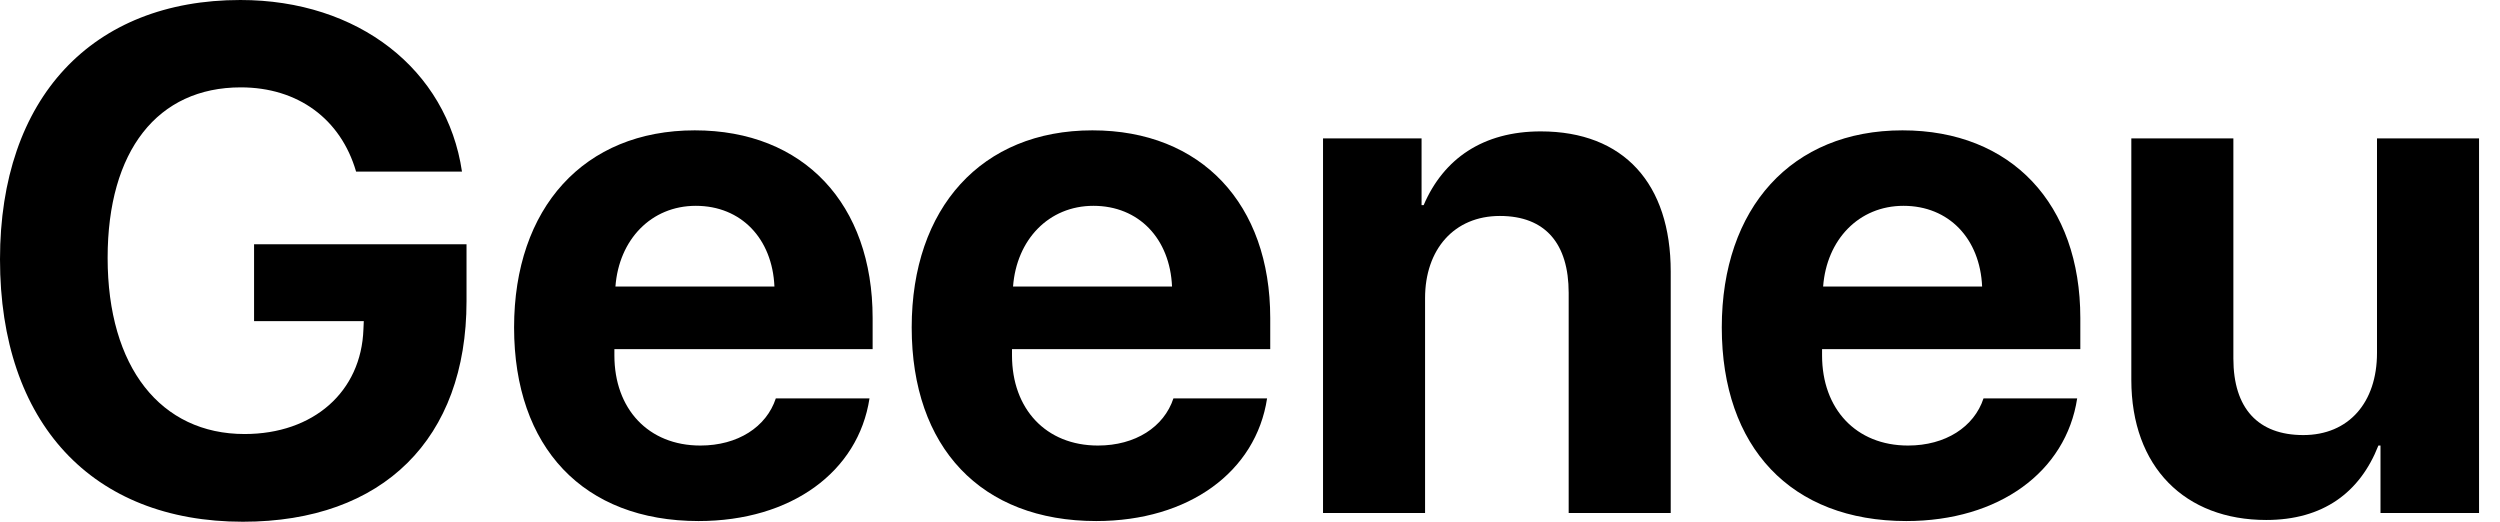
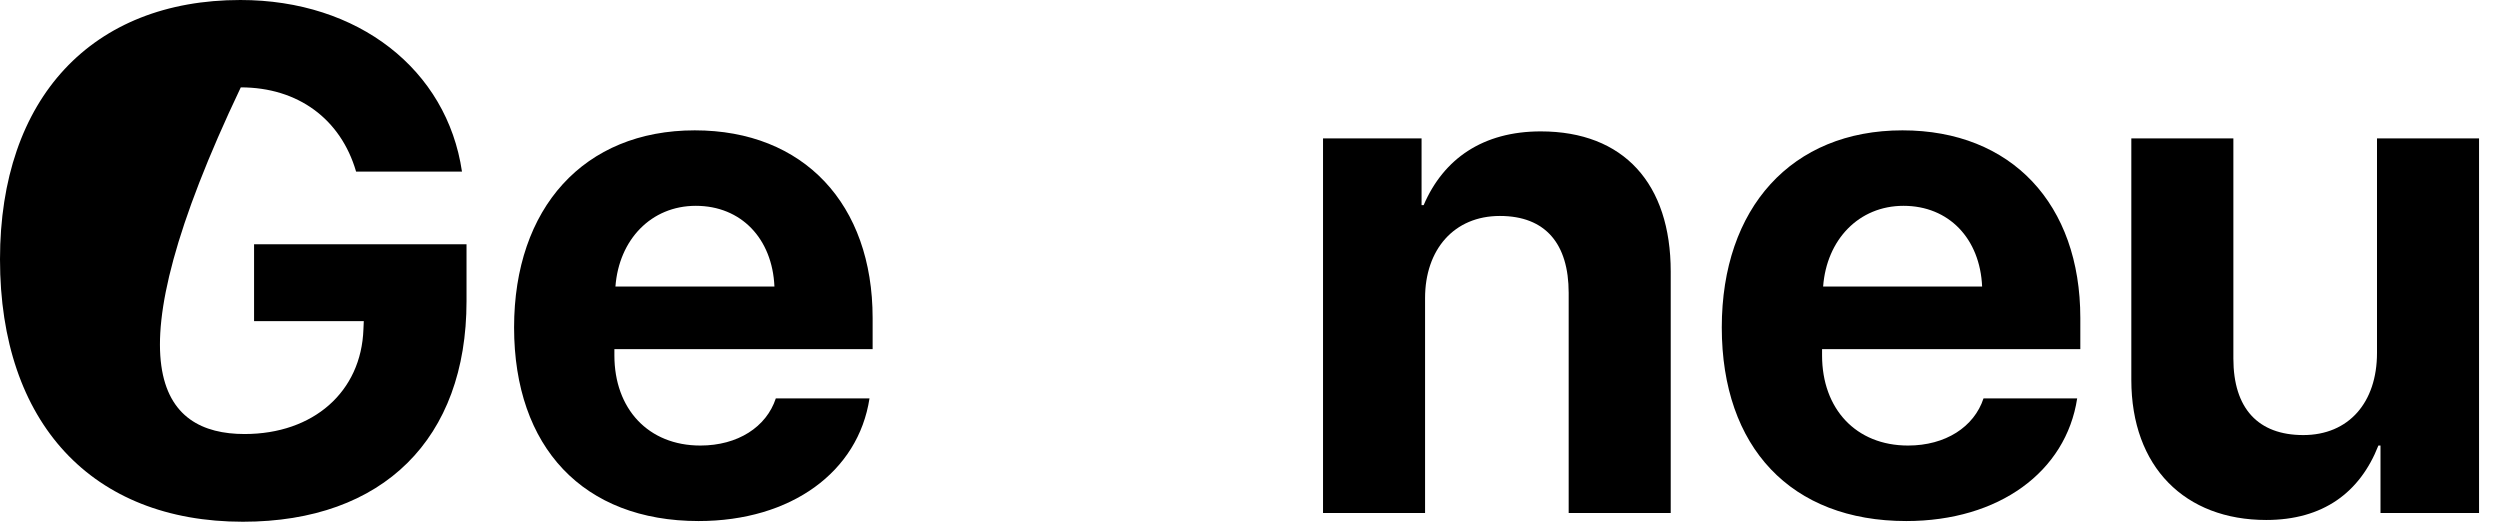
<svg xmlns="http://www.w3.org/2000/svg" fill="none" viewBox="0 0 115 24" height="24" width="115">
  <path fill="black" d="M114.036 6.365V23.598H109.503V20.495H109.406C108.554 22.665 106.85 23.919 104.246 23.919C100.517 23.919 98.041 21.492 98.041 17.473V6.365H102.735V16.493C102.735 18.791 103.876 20.013 105.95 20.013C108.04 20.013 109.342 18.518 109.342 16.235V6.365H114.036Z" />
  <path fill="black" d="M87.561 9.468C85.503 9.468 84.024 11.027 83.864 13.181H91.178C91.081 10.979 89.65 9.468 87.561 9.468ZM91.242 18.325H95.55C95.036 21.701 91.949 23.968 87.689 23.968C82.385 23.968 79.202 20.576 79.202 15.062C79.202 9.564 82.417 5.996 87.513 5.996C92.528 5.996 95.695 9.388 95.695 14.628V16.059H83.815V16.348C83.815 18.808 85.374 20.495 87.77 20.495C89.49 20.495 90.808 19.643 91.242 18.325Z" />
  <path fill="black" d="M60.859 23.598V6.366H65.392V9.436H65.488C66.404 7.298 68.221 6.044 70.873 6.044C74.699 6.044 76.853 8.455 76.853 12.49V23.598H72.159V13.471C72.159 11.22 71.098 9.934 68.993 9.934C66.887 9.934 65.553 11.477 65.553 13.712V23.598H60.859Z" />
-   <path fill="black" d="M50.297 9.468C48.24 9.468 46.761 11.027 46.6 13.181H53.914C53.818 10.979 52.387 9.468 50.297 9.468ZM53.978 18.325H58.286C57.772 21.701 54.686 23.968 50.426 23.968C45.121 23.968 41.938 20.576 41.938 15.062C41.938 9.564 45.153 5.996 50.249 5.996C55.264 5.996 58.431 9.388 58.431 14.628V16.059H46.552V16.348C46.552 18.808 48.111 20.495 50.506 20.495C52.226 20.495 53.544 19.643 53.978 18.325Z" />
  <path fill="black" d="M32.007 9.468C29.95 9.468 28.471 11.027 28.31 13.181H35.624C35.528 10.979 34.097 9.468 32.007 9.468ZM35.688 18.325H39.997C39.482 21.701 36.396 23.968 32.136 23.968C26.831 23.968 23.648 20.576 23.648 15.062C23.648 9.564 26.863 5.996 31.959 5.996C36.974 5.996 40.141 9.388 40.141 14.628V16.059H28.262V16.348C28.262 18.808 29.821 20.495 32.216 20.495C33.936 20.495 35.255 19.643 35.688 18.325Z" />
-   <path fill="black" d="M21.46 13.857C21.46 20.174 17.634 24 11.172 24C4.244 24 0 19.467 0 11.928C0 4.501 4.244 0 11.059 0C16.477 0 20.56 3.199 21.251 7.893H16.38C15.673 5.465 13.696 4.019 11.076 4.019C7.25 4.019 4.951 6.928 4.951 11.863C4.951 16.895 7.394 19.965 11.252 19.965C14.419 19.965 16.622 18.02 16.718 15.143L16.734 14.773H11.687V11.236H21.46V13.857Z" />
+   <path fill="black" d="M21.46 13.857C21.46 20.174 17.634 24 11.172 24C4.244 24 0 19.467 0 11.928C0 4.501 4.244 0 11.059 0C16.477 0 20.56 3.199 21.251 7.893H16.38C15.673 5.465 13.696 4.019 11.076 4.019C4.951 16.895 7.394 19.965 11.252 19.965C14.419 19.965 16.622 18.02 16.718 15.143L16.734 14.773H11.687V11.236H21.46V13.857Z" />
</svg>